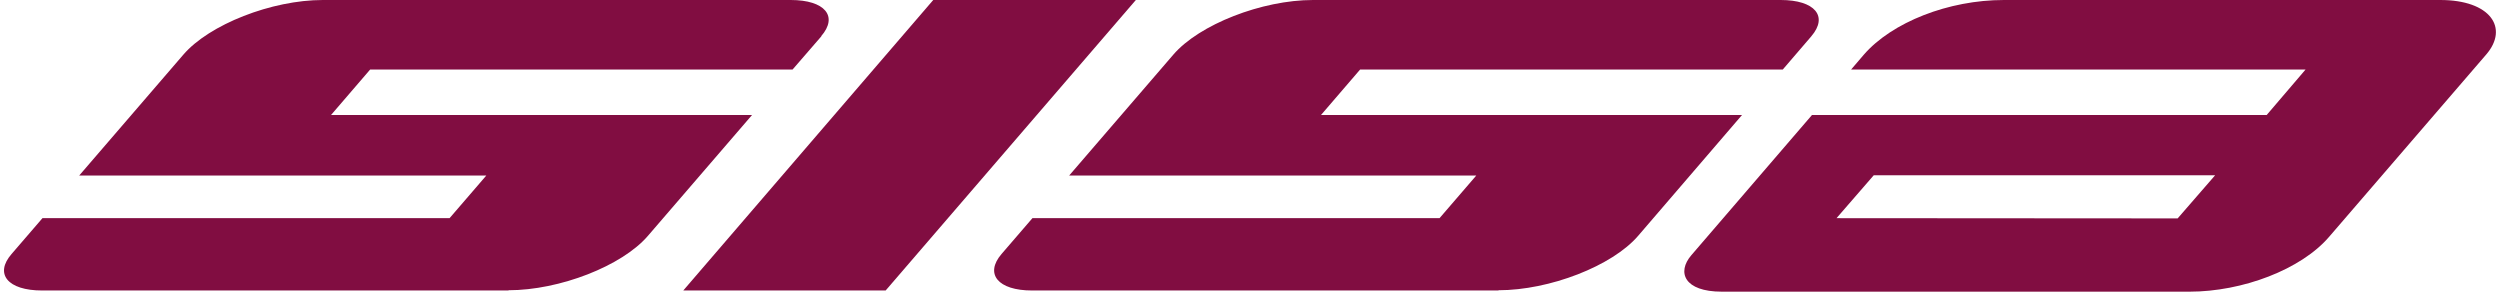
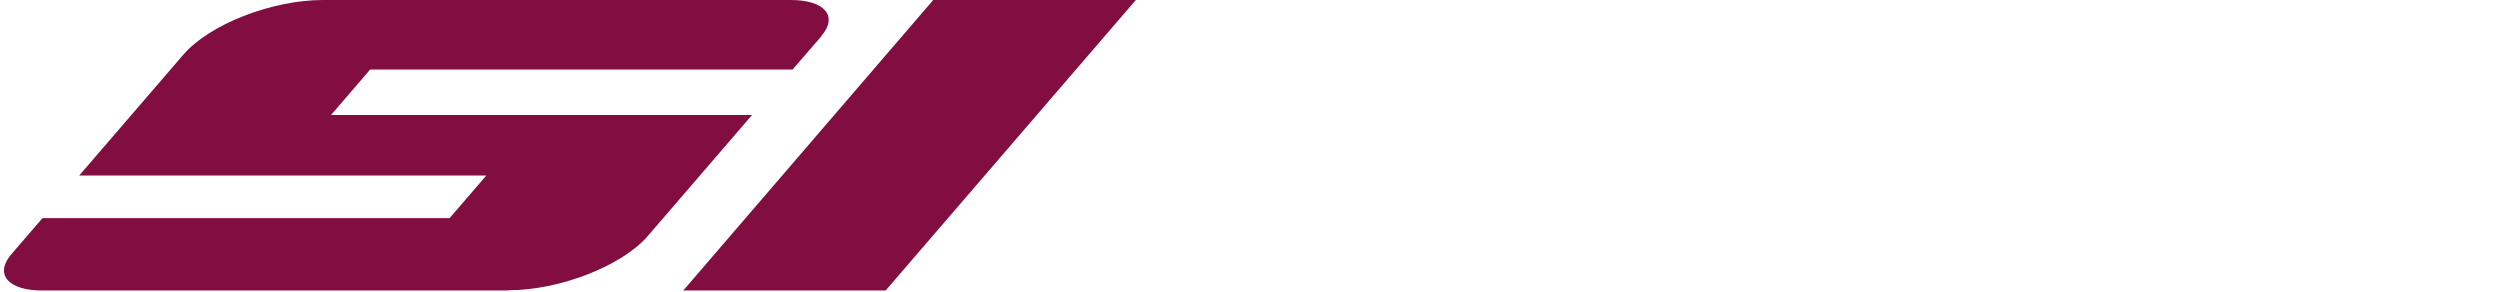
<svg xmlns="http://www.w3.org/2000/svg" xml:space="preserve" width="300px" height="35px" version="1.1" style="shape-rendering:geometricPrecision; text-rendering:geometricPrecision; image-rendering:optimizeQuality; fill-rule:evenodd; clip-rule:evenodd" viewBox="0 0 105.77 12.38">
  <defs>
    <style type="text/css">
   
    .fil1 {fill:#810D41}
    .fil0 {fill:#810D41;fill-rule:nonzero}
   
  </style>
  </defs>
  <g id="Camada_x0020_1">
    <g id="_2733645217360">
      <path class="fil0" d="M34.7 1.53l-1.23 1.42 -17.93 0 -1.66 1.93 17.87 0 -4.42 5.13c-1.1,1.28 -3.75,2.31 -5.92,2.31l0 0.01 -19.8 0c-1.45,0 -2.03,-0.7 -1.29,-1.55l1.31 -1.52 17.28 0 1.56 -1.81 -17.28 0 4.42 -5.13c1.1,-1.28 3.75,-2.32 5.92,-2.32l19.86 0c1.45,0 2.03,0.69 1.29,1.54l0.02 -0.01z" />
-       <path class="fil0" d="M76.72 1.53l-1.22 1.42 -17.94 0 -1.66 1.93 17.87 0 -4.41 5.13c-1.1,1.28 -3.76,2.31 -5.93,2.31l0 0.01 -19.8 0c-1.44,0 -2.02,-0.7 -1.29,-1.55l1.31 -1.52 17.28 0 1.56 -1.81 -17.28 0 4.42 -5.13c1.1,-1.28 3.76,-2.32 5.93,-2.32l19.85 0c1.45,0 2.03,0.69 1.3,1.54l0.01 -0.01z" />
      <polygon class="fil1" points="28.83,12.33 37.42,12.33 48.04,0 39.44,0 " />
-       <path class="fil1" d="M92.76 12.38l-19.85 0c-1.59,0 -1.92,-0.82 -1.29,-1.55l5.12 -5.95 19.3 0 1.65 -1.93 -19.29 0 0.54 -0.63c1.2,-1.38 3.6,-2.32 5.94,-2.32l18.53 0c2.12,0 2.92,1.18 1.95,2.31l-6.67 7.74c-1.19,1.39 -3.68,2.33 -5.93,2.33zm-14.98 -3.12l14.48 0.01 1.59 -1.83 -14.49 0 -1.58 1.82z" />
    </g>
  </g>
</svg>